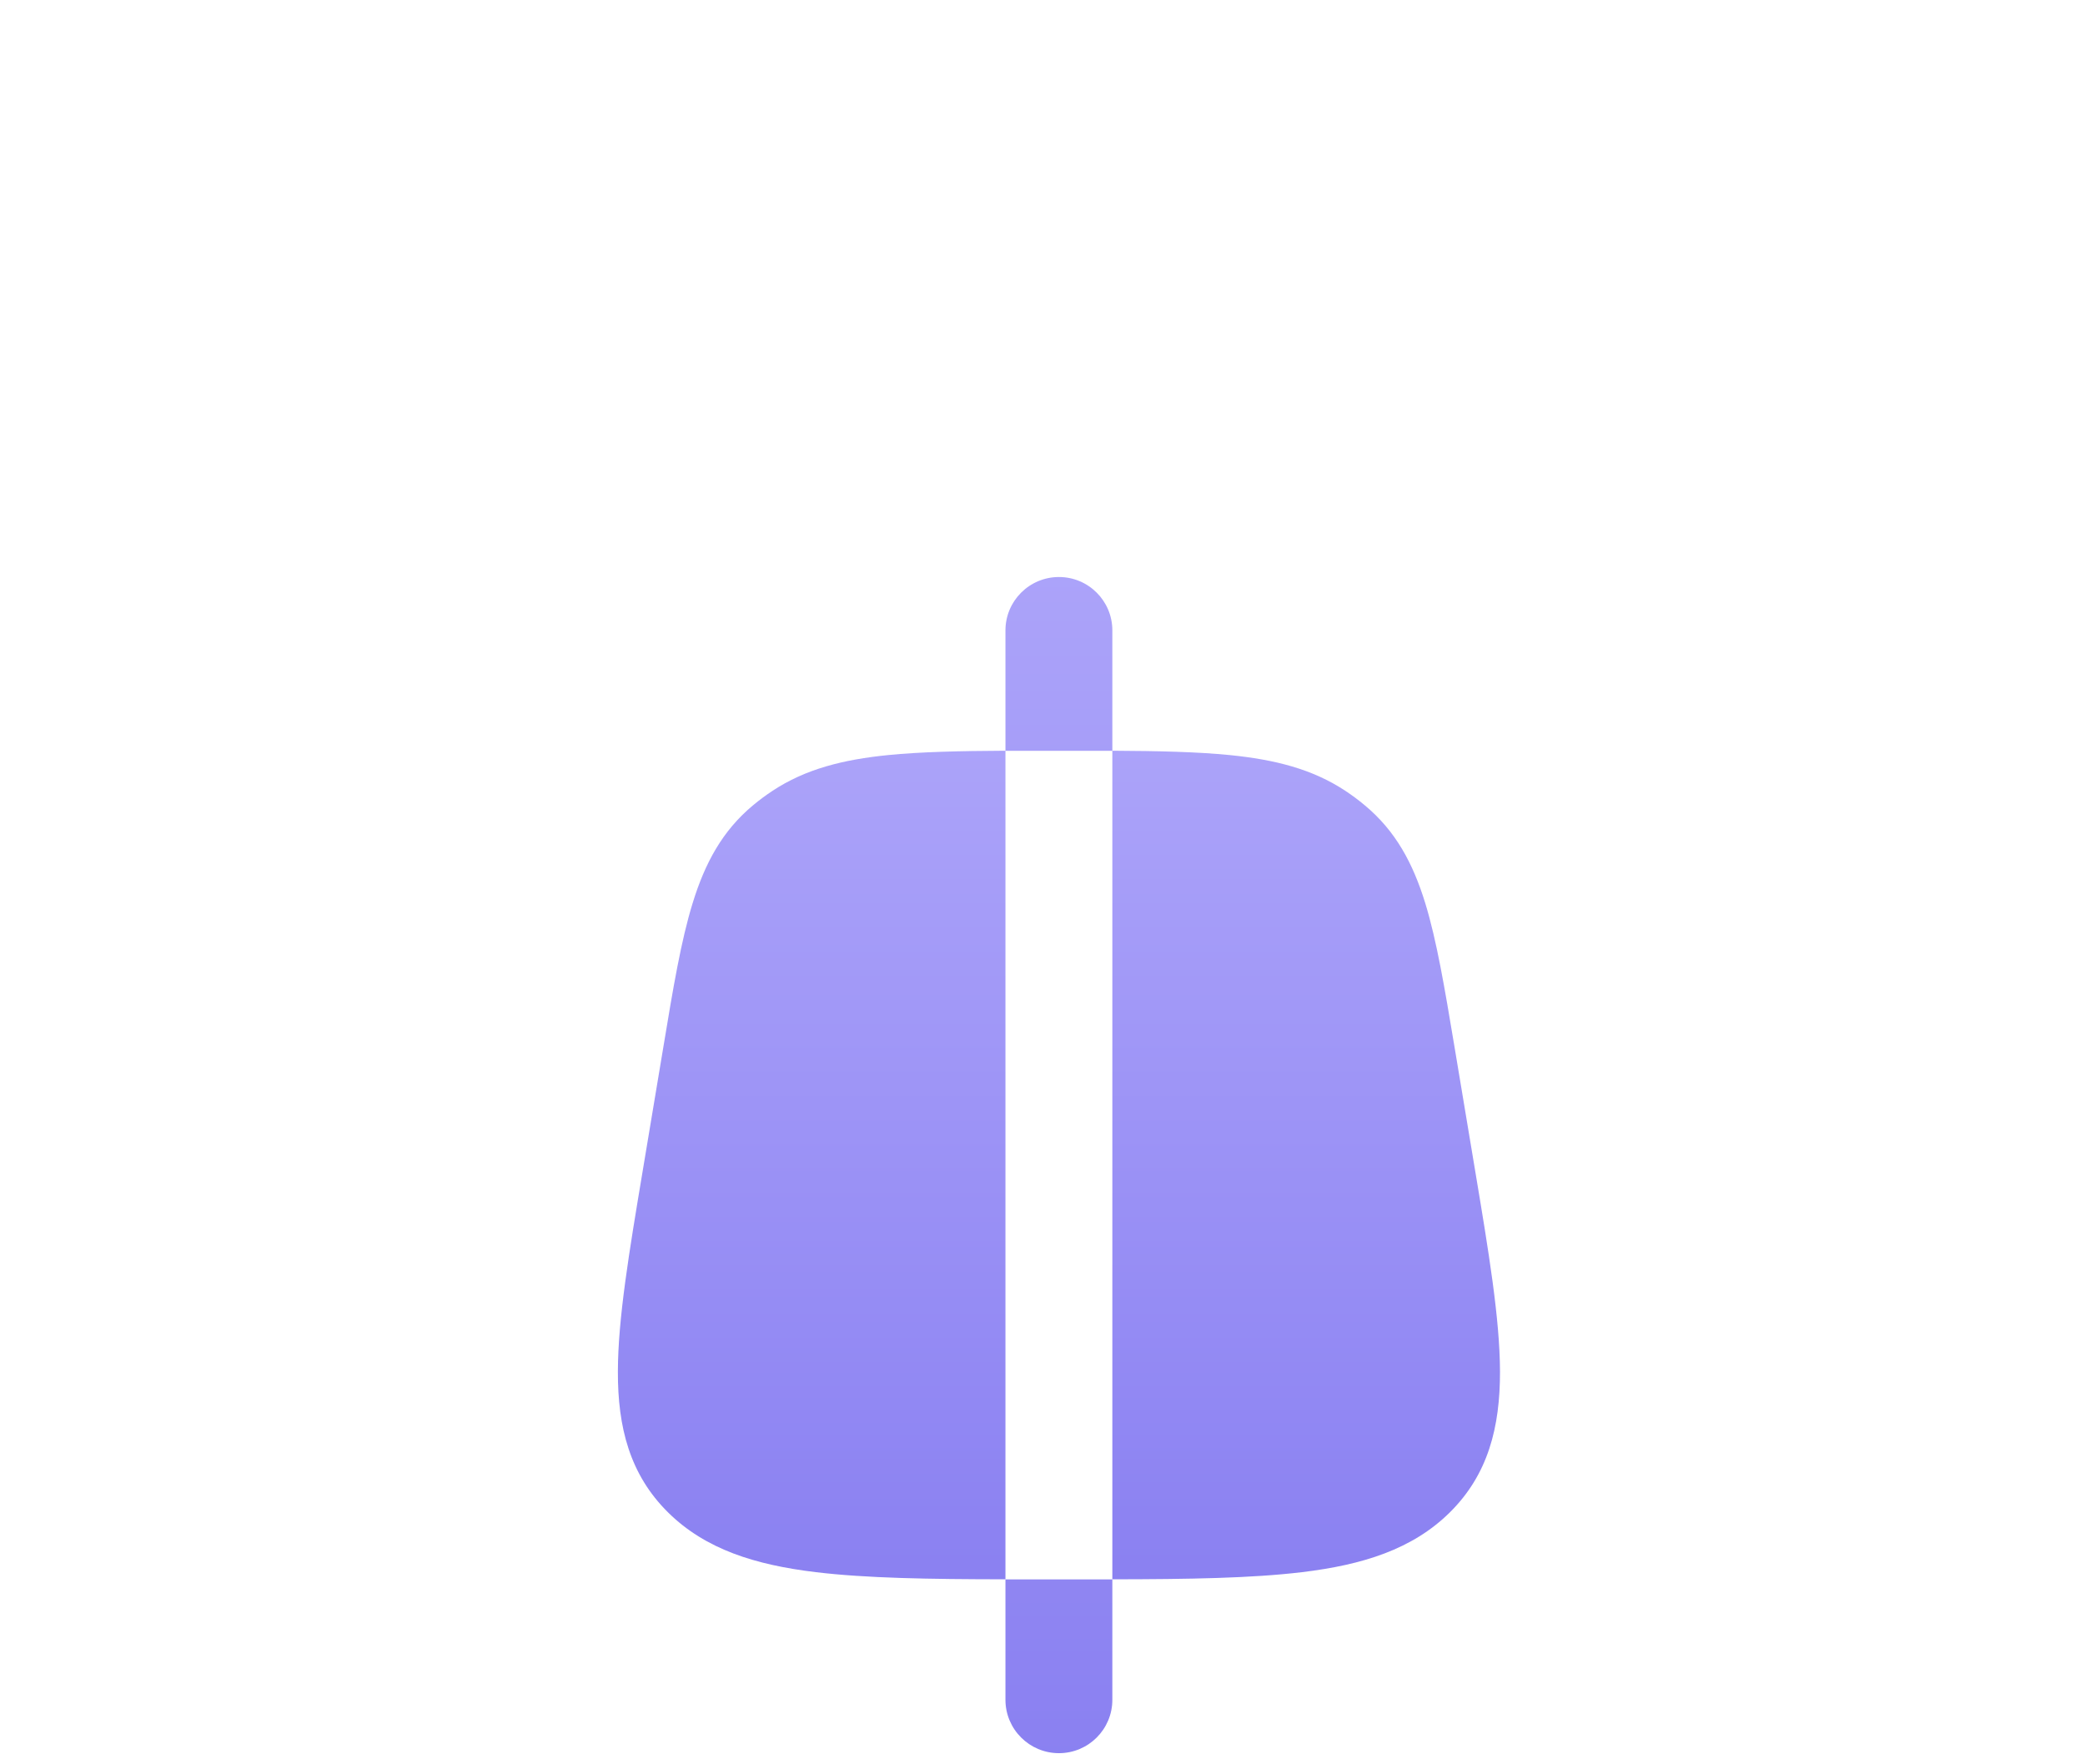
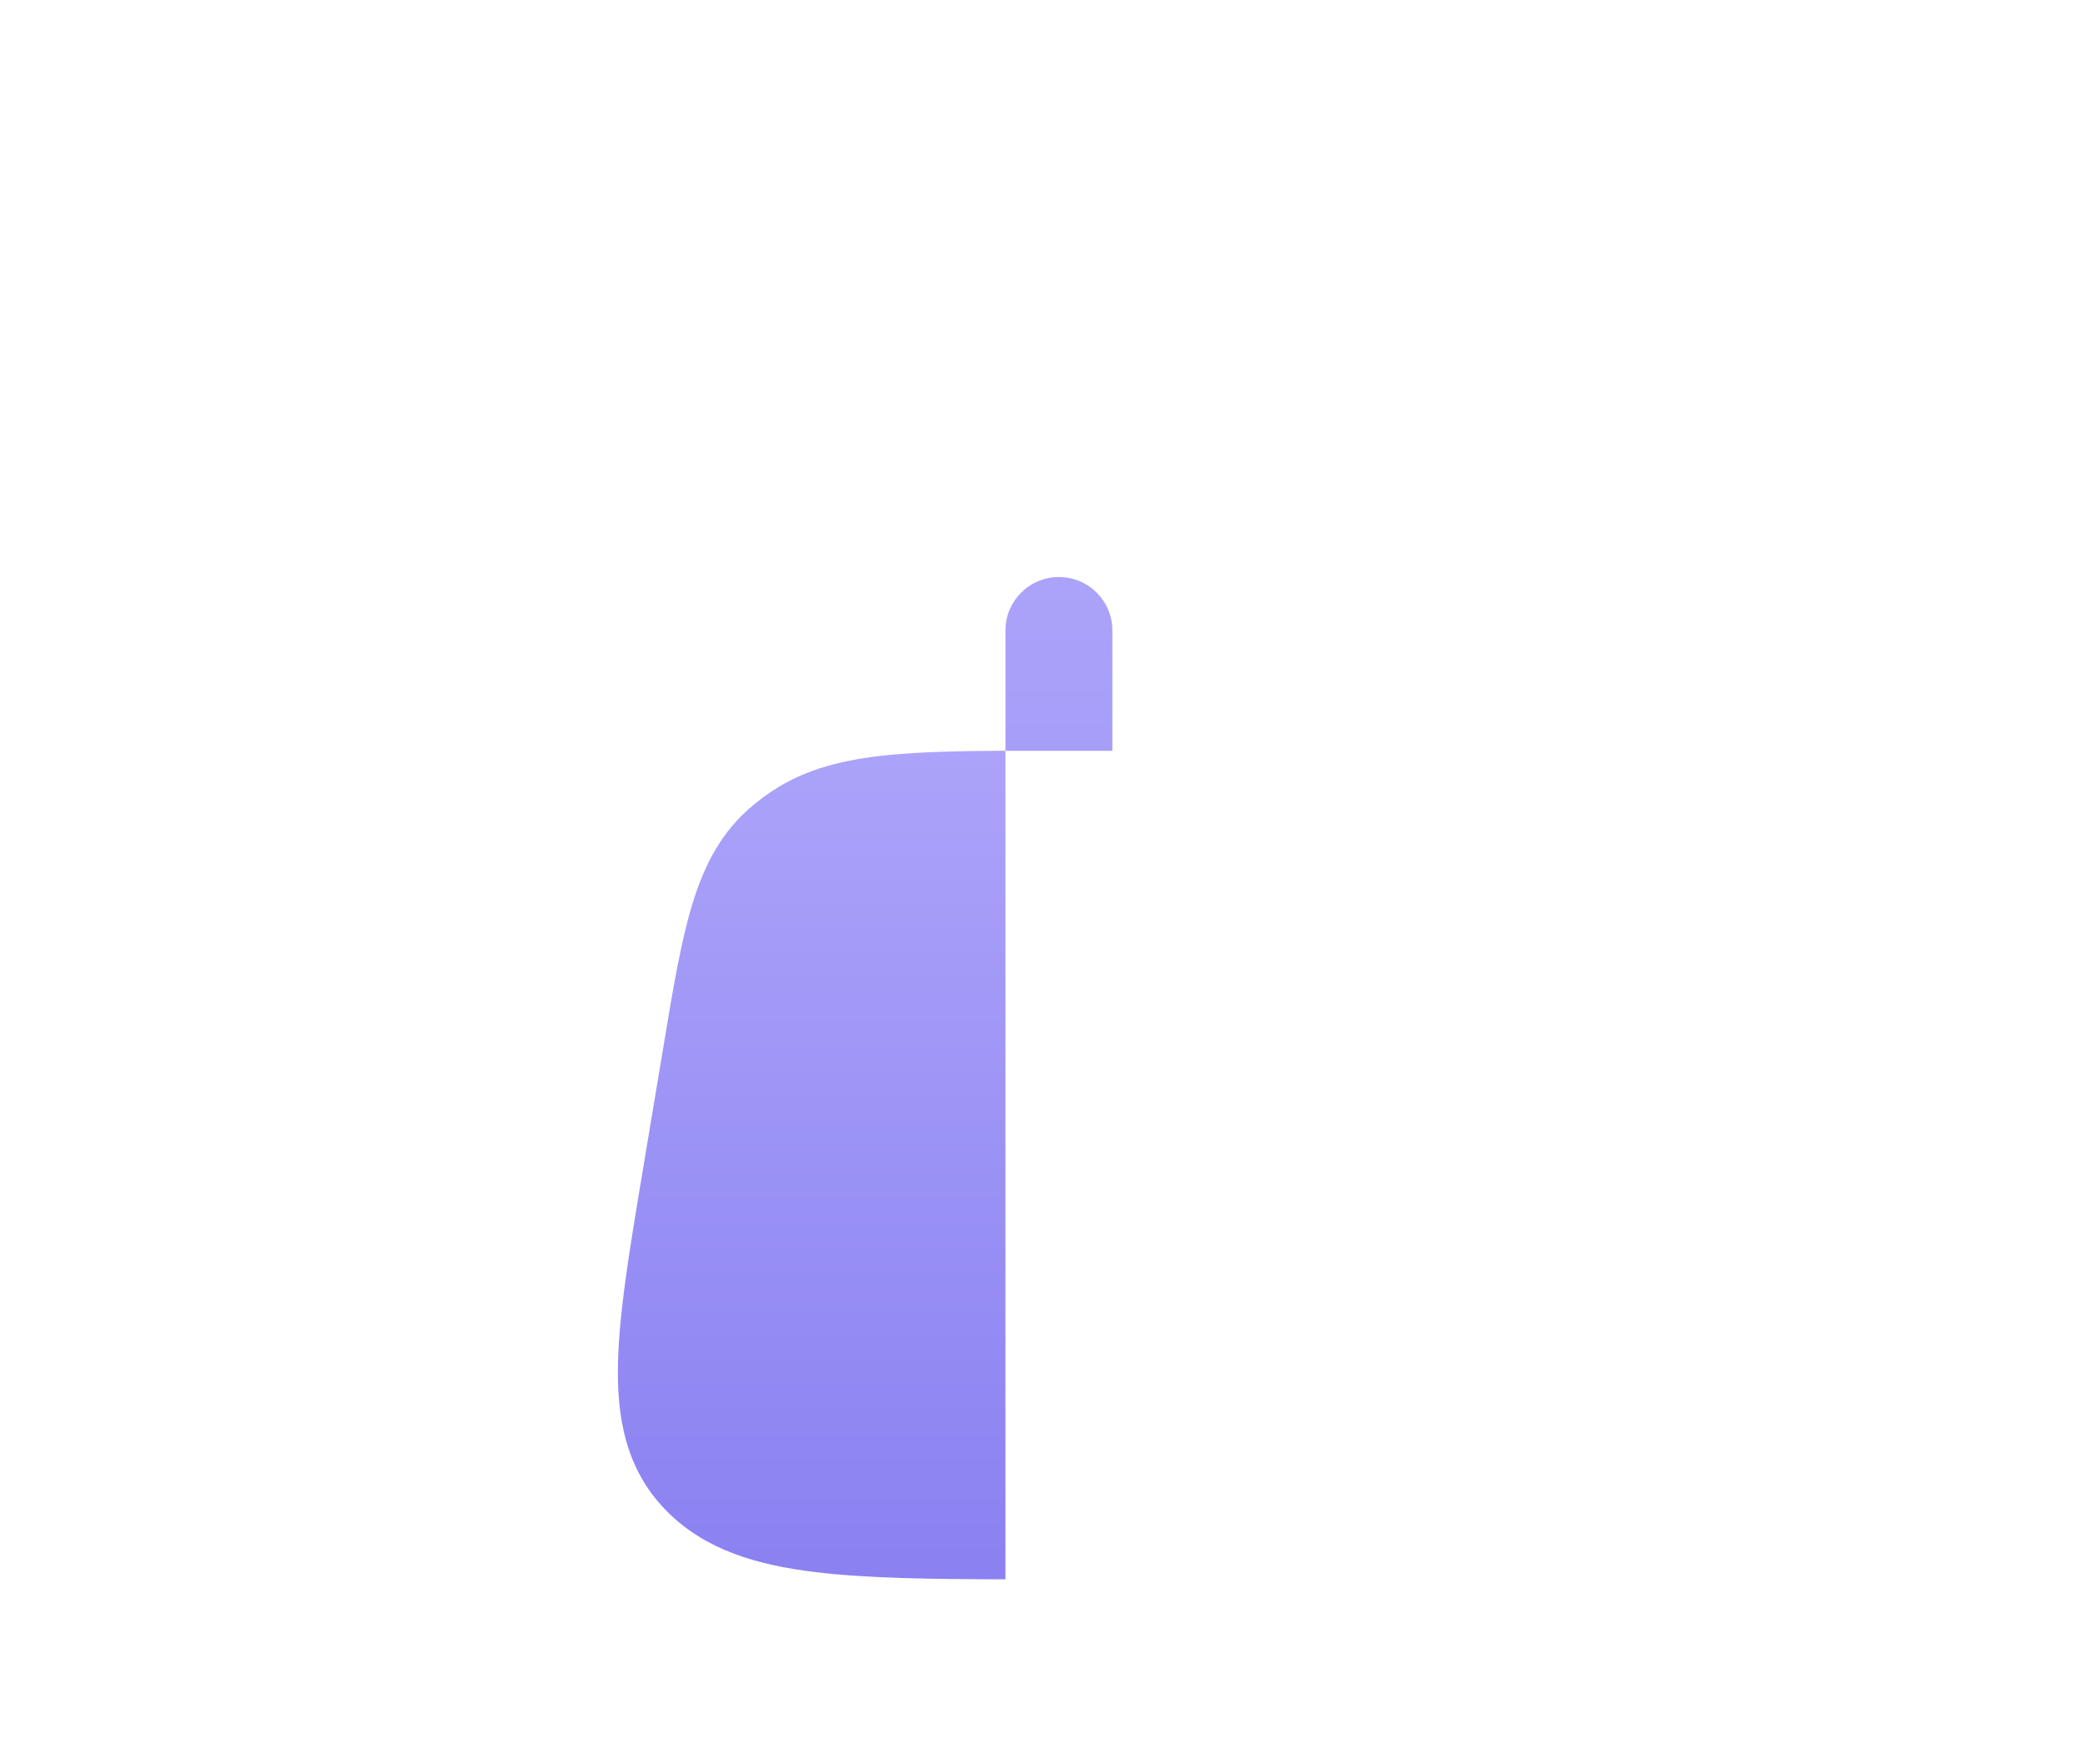
<svg xmlns="http://www.w3.org/2000/svg" width="26" height="22" viewBox="0 0 26 22" fill="none">
  <g filter="url(#filter0_d_790_11278)">
-     <path d="M13.871 15.165L13.871 4.833C14.445 4.836 14.927 4.847 15.332 4.887C15.894 4.943 16.366 5.061 16.778 5.334C16.861 5.389 16.942 5.449 17.018 5.513C17.404 5.833 17.62 6.238 17.772 6.731C17.916 7.199 18.015 7.792 18.136 8.516L18.394 10.063C18.565 11.087 18.703 11.917 18.705 12.575C18.706 13.267 18.558 13.858 18.078 14.332C17.612 14.792 16.992 14.985 16.235 15.076C15.611 15.151 14.83 15.164 13.871 15.165Z" fill="url(#paint0_linear_790_11278)" fill-opacity="0.7" />
    <path d="M12.538 15.165C11.579 15.164 10.799 15.151 10.174 15.076C9.418 14.985 8.798 14.792 8.332 14.332C7.852 13.858 7.703 13.267 7.705 12.575C7.706 11.917 7.845 11.087 8.016 10.063L8.274 8.516C8.394 7.792 8.493 7.199 8.638 6.731C8.79 6.238 9.006 5.833 9.391 5.513C9.468 5.449 9.548 5.389 9.632 5.334C10.044 5.061 10.516 4.943 11.077 4.887C11.483 4.847 11.964 4.836 12.538 4.833L12.538 15.165Z" fill="url(#paint1_linear_790_11278)" fill-opacity="0.7" />
    <path d="M13.205 2.667C13.573 2.667 13.871 2.965 13.871 3.333L13.871 4.834L12.538 4.834L12.538 3.333C12.538 2.965 12.837 2.667 13.205 2.667Z" fill="url(#paint2_linear_790_11278)" fill-opacity="0.7" />
-     <path d="M13.871 15.166L13.871 16.667C13.871 17.035 13.573 17.333 13.205 17.333C12.837 17.333 12.538 17.035 12.538 16.667L12.538 15.166L13.871 15.166Z" fill="url(#paint3_linear_790_11278)" fill-opacity="0.7" />
  </g>
  <defs>
    <filter id="filter0_d_790_11278" x="0.707" y="0.197" width="24.996" height="28.663" filterUnits="userSpaceOnUse" color-interpolation-filters="sRGB">
      <feFlood flood-opacity="0" result="BackgroundImageFix" />
      <feColorMatrix in="SourceAlpha" type="matrix" values="0 0 0 0 0 0 0 0 0 0 0 0 0 0 0 0 0 0 127 0" result="hardAlpha" />
      <feOffset dy="4.528" />
      <feGaussianBlur stdDeviation="3.499" />
      <feComposite in2="hardAlpha" operator="out" />
      <feColorMatrix type="matrix" values="0 0 0 0 0.38 0 0 0 0 0.325 0 0 0 0 0.933 0 0 0 0.31 0" />
      <feBlend mode="normal" in2="BackgroundImageFix" result="effect1_dropShadow_790_11278" />
      <feBlend mode="normal" in="SourceGraphic" in2="effect1_dropShadow_790_11278" result="shape" />
    </filter>
    <linearGradient id="paint0_linear_790_11278" x1="13.205" y1="4.833" x2="13.205" y2="15.165" gradientUnits="userSpaceOnUse">
      <stop stop-color="#887CF8" />
      <stop offset="1" stop-color="#594BEC" />
    </linearGradient>
    <linearGradient id="paint1_linear_790_11278" x1="13.205" y1="4.833" x2="13.205" y2="15.165" gradientUnits="userSpaceOnUse">
      <stop stop-color="#887CF8" />
      <stop offset="1" stop-color="#594BEC" />
    </linearGradient>
    <linearGradient id="paint2_linear_790_11278" x1="13.205" y1="2.667" x2="13.205" y2="17.333" gradientUnits="userSpaceOnUse">
      <stop stop-color="#887CF8" />
      <stop offset="1" stop-color="#594BEC" />
    </linearGradient>
    <linearGradient id="paint3_linear_790_11278" x1="13.205" y1="2.667" x2="13.205" y2="17.333" gradientUnits="userSpaceOnUse">
      <stop stop-color="#887CF8" />
      <stop offset="1" stop-color="#594BEC" />
    </linearGradient>
  </defs>
</svg>